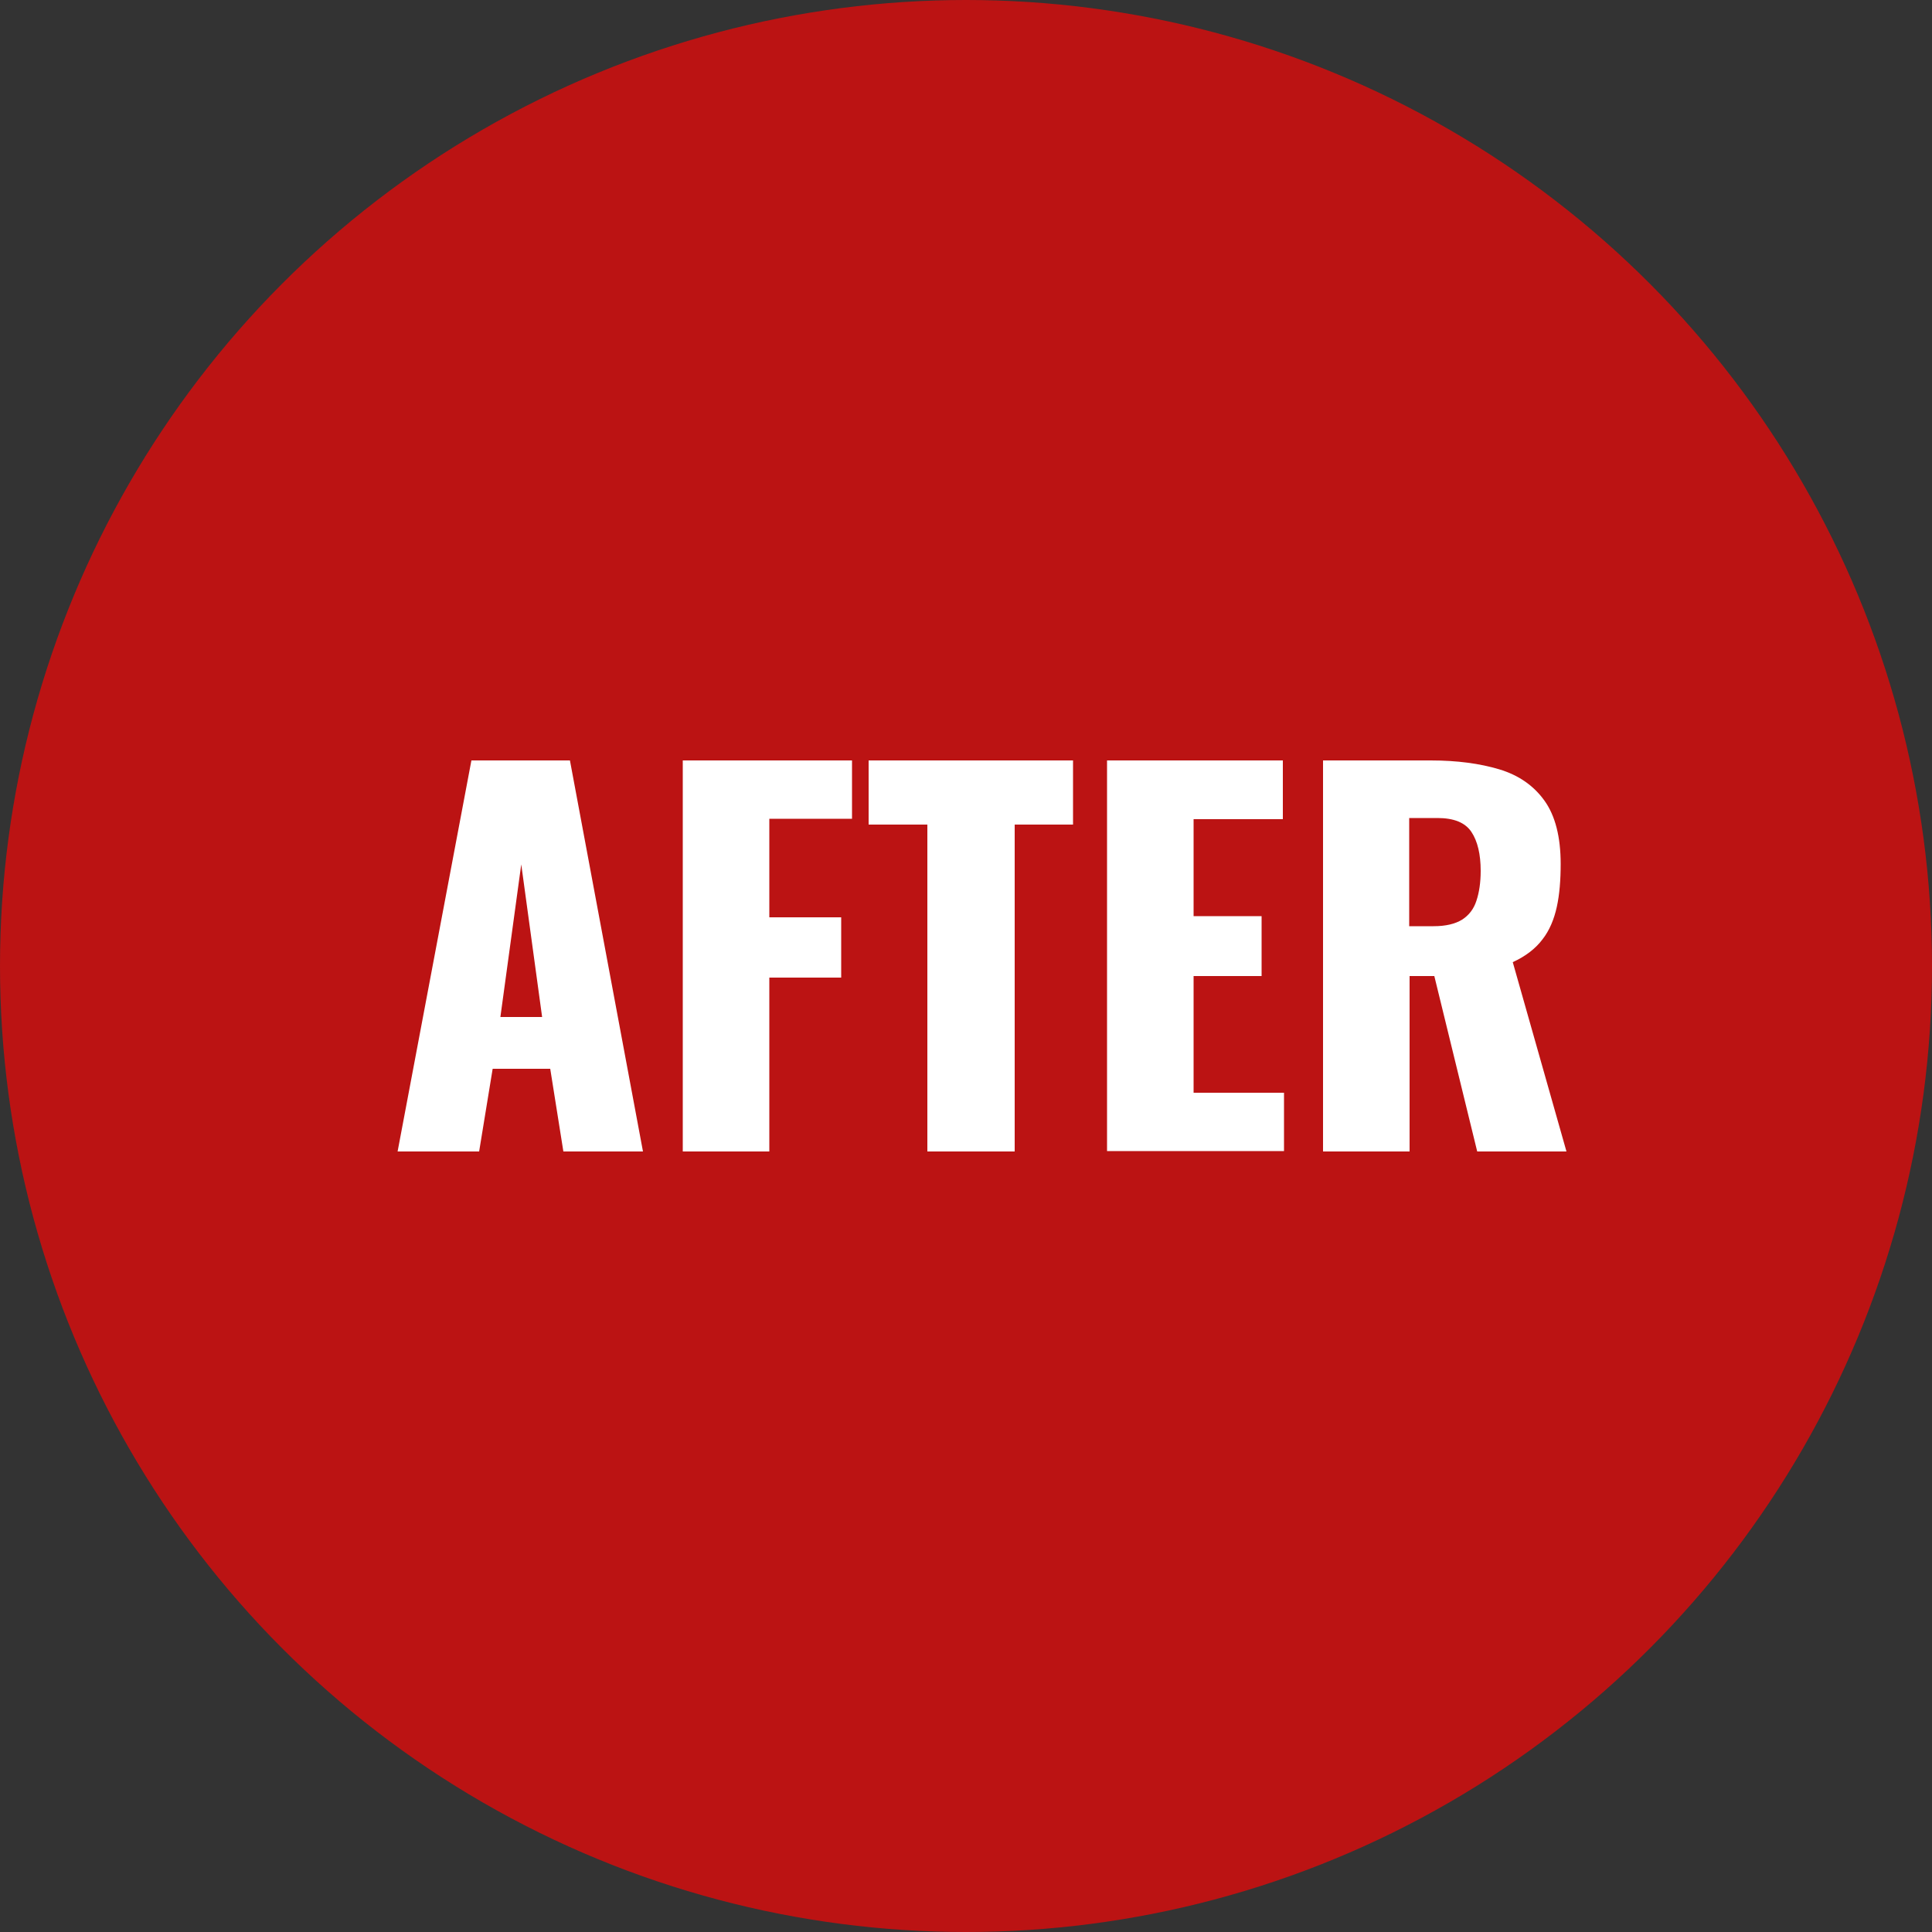
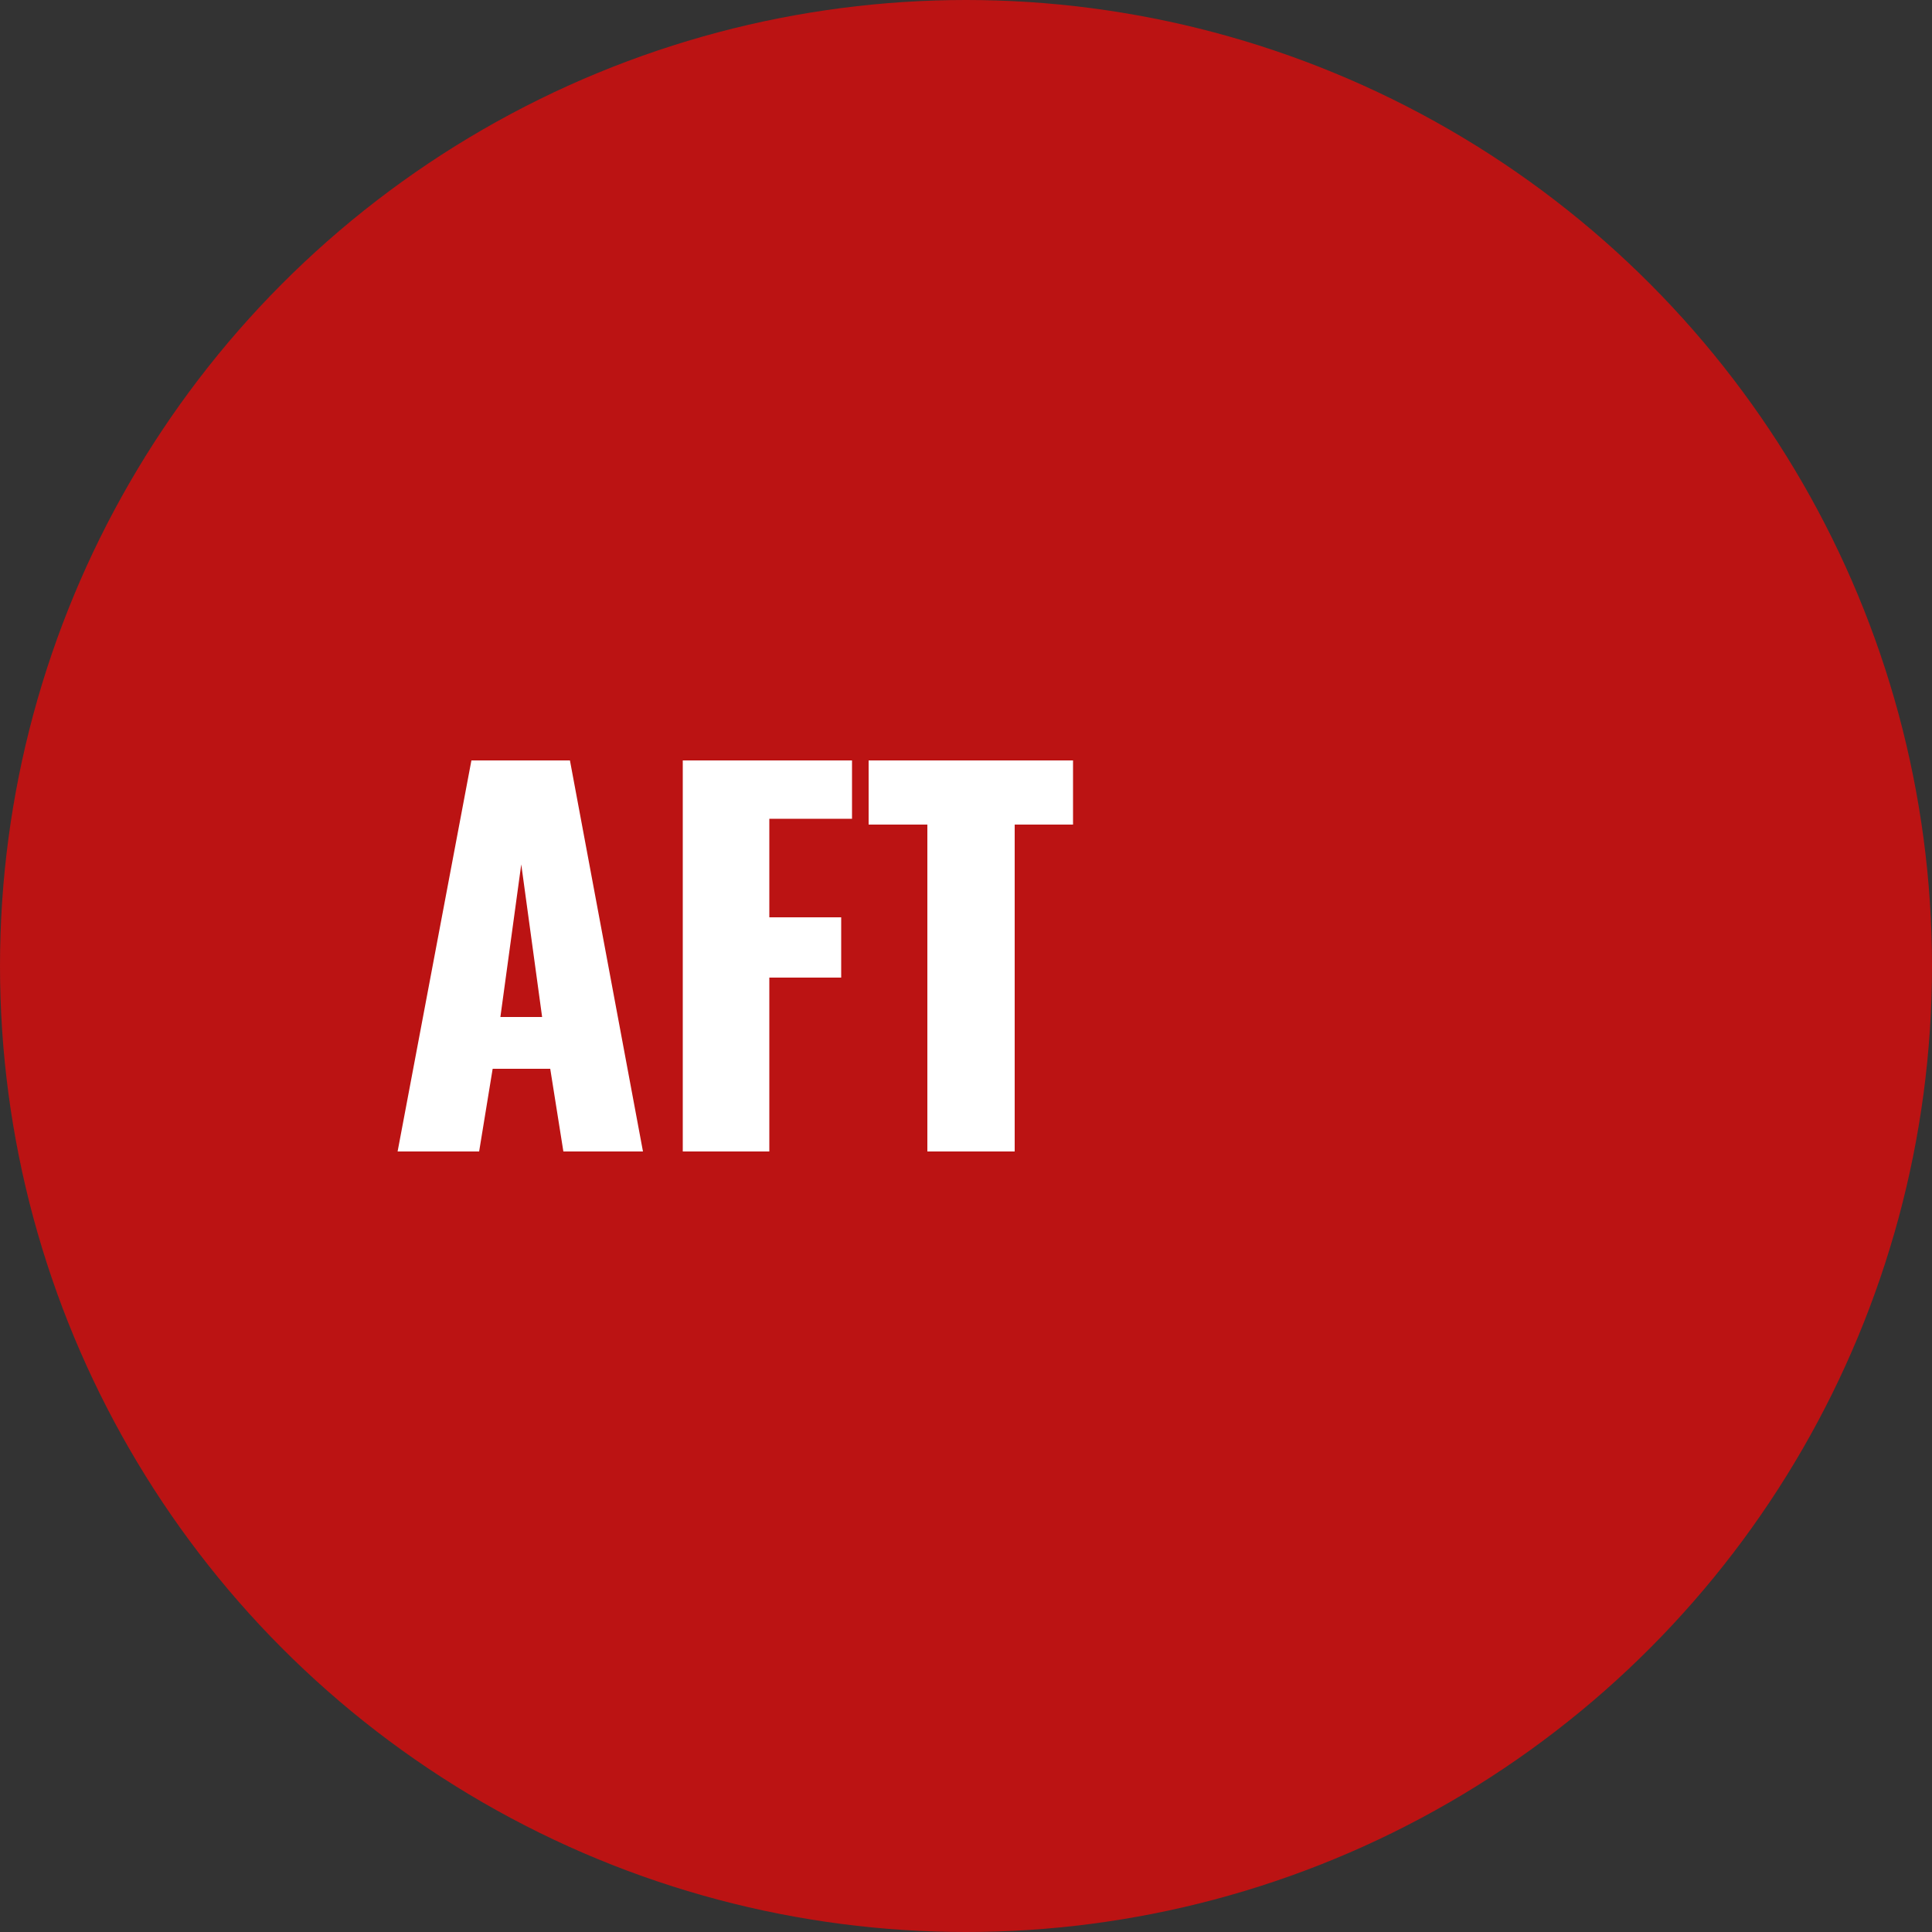
<svg xmlns="http://www.w3.org/2000/svg" id="_レイヤー_2" width="50" height="50" viewBox="0 0 50 50">
  <rect x="0" y="0" width="50" height="50" fill="#333333" stroke="none" />
  <defs>
    <style>.cls-1{fill:#bb1313;}.cls-1,.cls-2{stroke-width:0px;}.cls-2{fill:#fff;}</style>
  </defs>
  <g id="_説明">
    <circle class="cls-1" cx="25" cy="25" r="25" />
    <path class="cls-2" d="m10.29,29.8l1.91-10.12h2.55l1.89,10.12h-2.06l-.34-2.14h-1.49l-.35,2.14h-2.11Zm2.66-3.48h1.08l-.54-3.95-.54,3.95Z" />
    <path class="cls-2" d="m17.67,29.8v-10.12h4.38v1.51h-2.14v2.55h1.86v1.56h-1.86v4.5h-2.24Z" />
    <path class="cls-2" d="m24,29.8v-8.46h-1.52v-1.66h5.29v1.66h-1.51v8.46h-2.25Z" />
-     <path class="cls-2" d="m28.65,29.8v-10.12h4.55v1.52h-2.31v2.51h1.76v1.55h-1.76v3.02h2.34v1.51h-4.58Z" />
-     <path class="cls-2" d="m34.24,29.8v-10.12h2.79c.68,0,1.27.08,1.77.23s.89.42,1.17.81c.28.39.42.94.42,1.64,0,.42-.03.79-.1,1.11-.07.32-.19.61-.37.84-.18.24-.44.44-.77.59l1.39,4.9h-2.31l-1.11-4.54h-.64v4.54h-2.24Zm2.24-5.83h.62c.32,0,.56-.06.74-.17.17-.11.3-.27.37-.49.07-.21.11-.47.11-.77,0-.43-.08-.77-.24-1.01-.16-.24-.45-.36-.88-.36h-.73v2.8Z" />
  </g>
</svg>